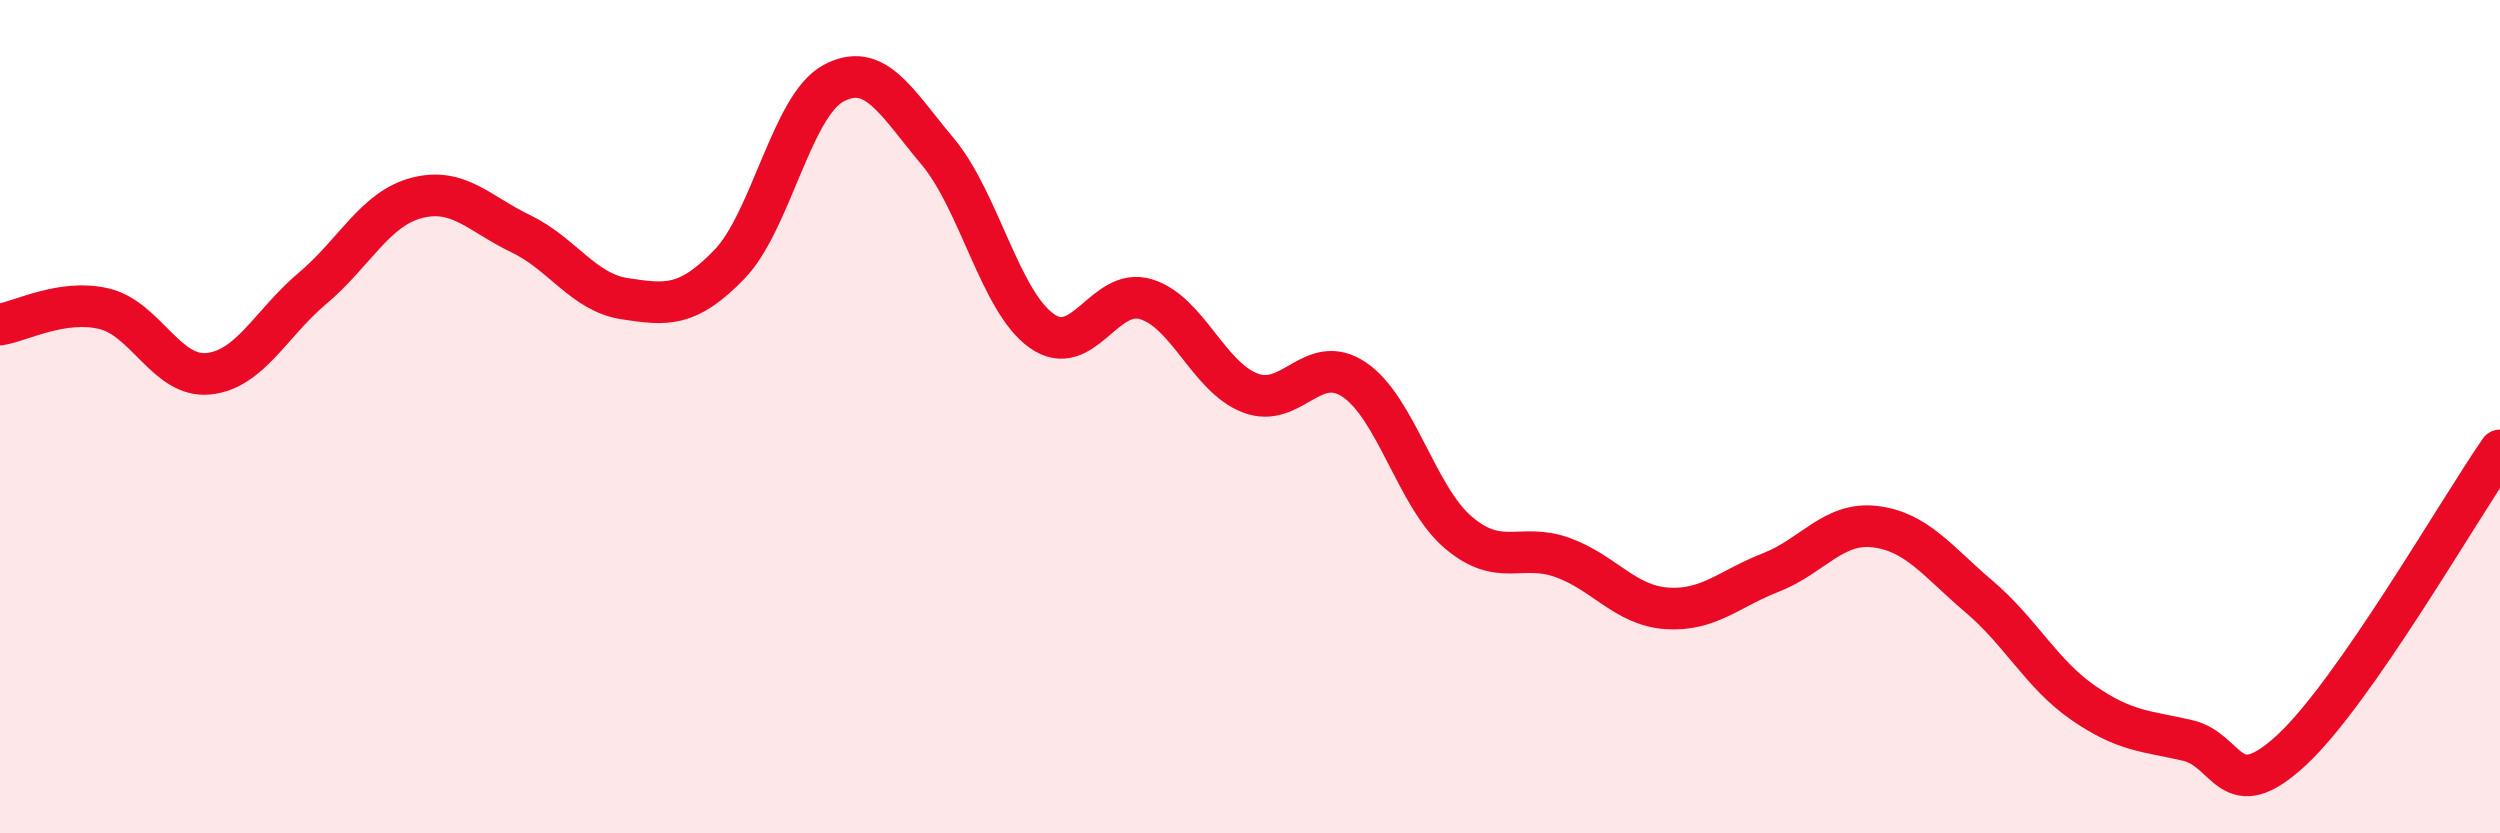
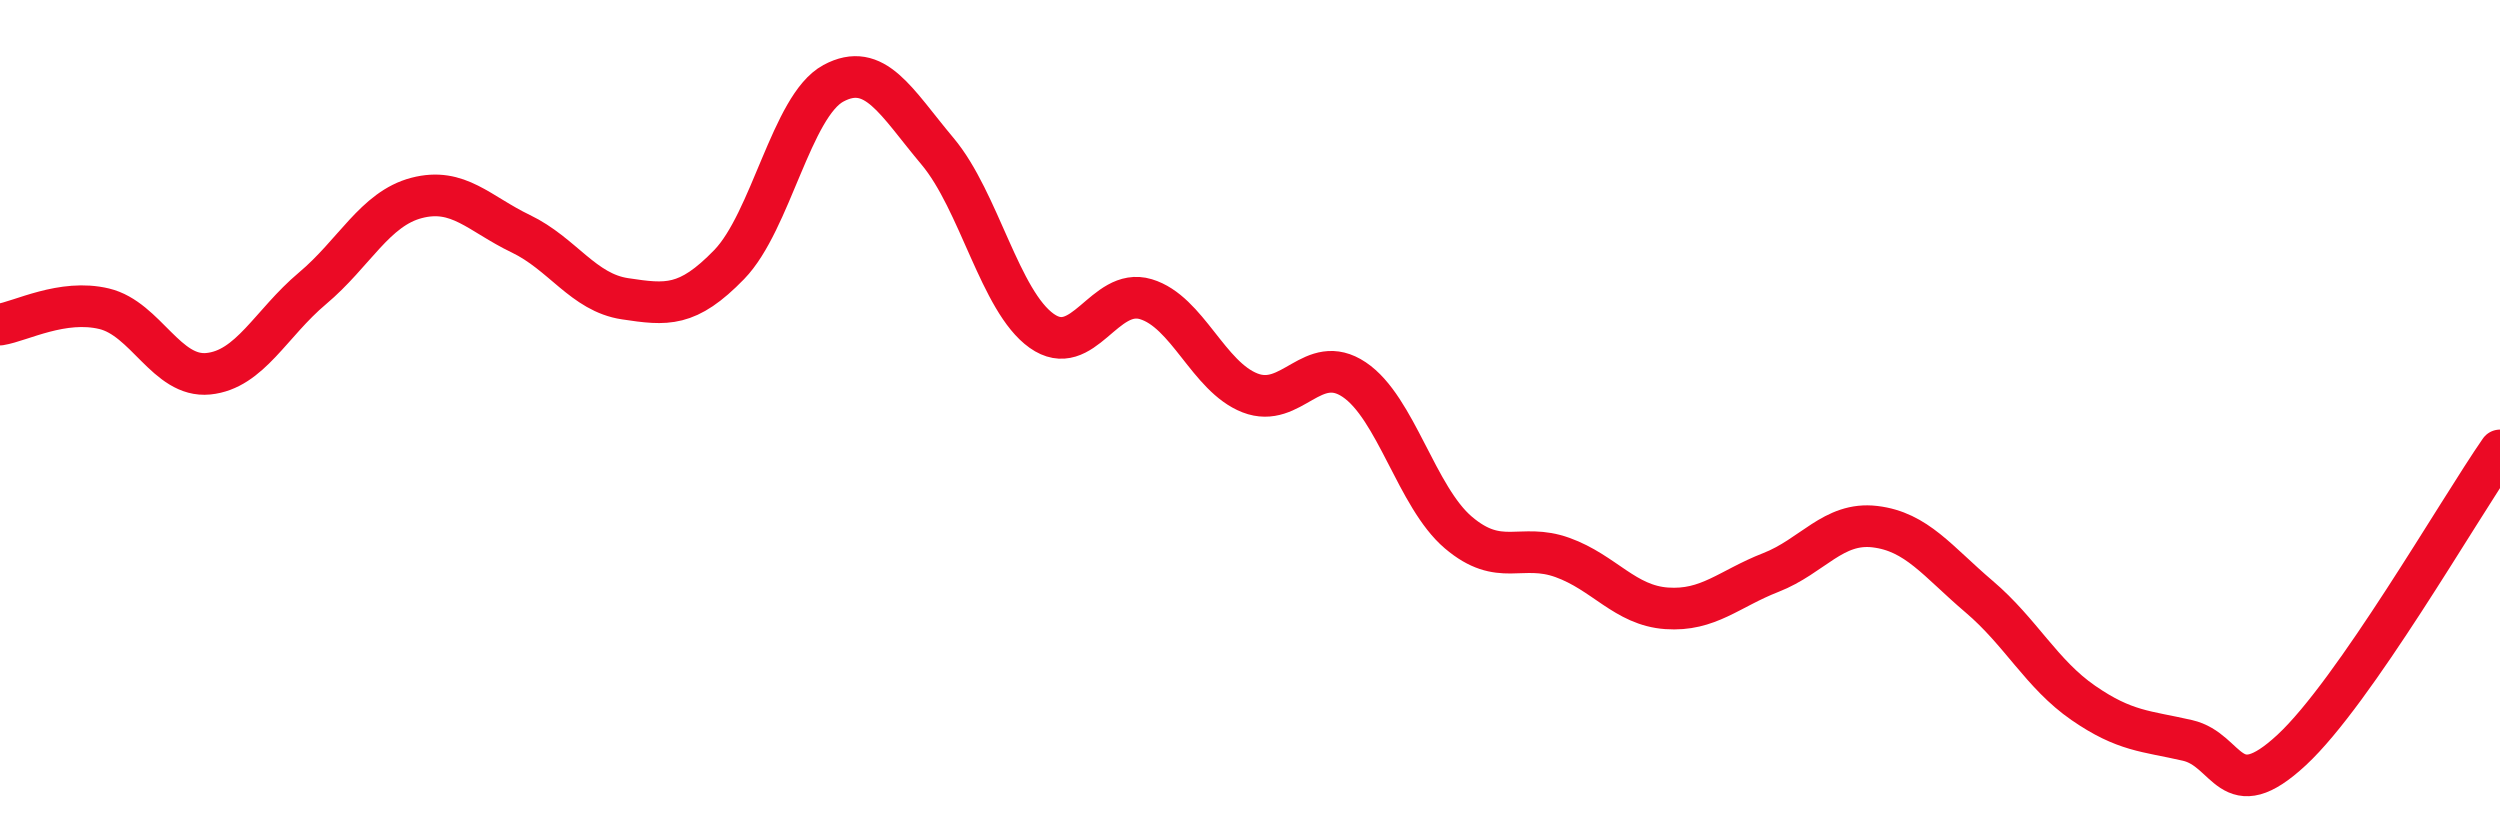
<svg xmlns="http://www.w3.org/2000/svg" width="60" height="20" viewBox="0 0 60 20">
-   <path d="M 0,7.79 C 0.5,7.71 1.5,7.17 2.5,7.41 C 3.5,7.65 4,9.07 5,8.97 C 6,8.87 6.5,7.76 7.5,6.92 C 8.5,6.08 9,5.01 10,4.75 C 11,4.49 11.5,5.13 12.5,5.61 C 13.5,6.09 14,7.02 15,7.17 C 16,7.32 16.5,7.38 17.5,6.35 C 18.5,5.32 19,2.54 20,2 C 21,1.46 21.5,2.44 22.5,3.63 C 23.5,4.82 24,7.23 25,7.94 C 26,8.65 26.5,6.88 27.5,7.18 C 28.5,7.48 29,9.04 30,9.43 C 31,9.82 31.5,8.44 32.5,9.11 C 33.5,9.78 34,11.93 35,12.78 C 36,13.63 36.5,13.02 37.5,13.38 C 38.5,13.74 39,14.53 40,14.6 C 41,14.67 41.5,14.13 42.5,13.74 C 43.5,13.35 44,12.52 45,12.64 C 46,12.76 46.5,13.47 47.5,14.32 C 48.5,15.17 49,16.18 50,16.87 C 51,17.56 51.5,17.54 52.5,17.77 C 53.5,18 53.5,19.39 55,18 C 56.5,16.61 59,12.25 60,10.81L60 20L0 20Z" fill="#EB0A25" opacity="0.1" stroke-linecap="round" stroke-linejoin="round" />
  <path d="M 0,7.79 C 0.5,7.71 1.5,7.17 2.5,7.41 C 3.5,7.65 4,9.07 5,8.97 C 6,8.87 6.5,7.76 7.5,6.92 C 8.5,6.08 9,5.01 10,4.75 C 11,4.49 11.5,5.13 12.5,5.61 C 13.5,6.09 14,7.02 15,7.17 C 16,7.32 16.5,7.38 17.5,6.35 C 18.5,5.32 19,2.54 20,2 C 21,1.46 21.5,2.44 22.5,3.63 C 23.5,4.82 24,7.23 25,7.94 C 26,8.65 26.5,6.88 27.5,7.18 C 28.5,7.48 29,9.04 30,9.43 C 31,9.82 31.5,8.44 32.5,9.11 C 33.5,9.78 34,11.93 35,12.78 C 36,13.63 36.5,13.02 37.5,13.38 C 38.5,13.74 39,14.53 40,14.6 C 41,14.67 41.5,14.13 42.5,13.74 C 43.5,13.35 44,12.52 45,12.64 C 46,12.76 46.5,13.47 47.5,14.32 C 48.5,15.17 49,16.18 50,16.87 C 51,17.56 51.5,17.54 52.5,17.77 C 53.5,18 53.5,19.39 55,18 C 56.5,16.61 59,12.25 60,10.81" stroke="#EB0A25" stroke-width="1" fill="none" stroke-linecap="round" stroke-linejoin="round" />
</svg>